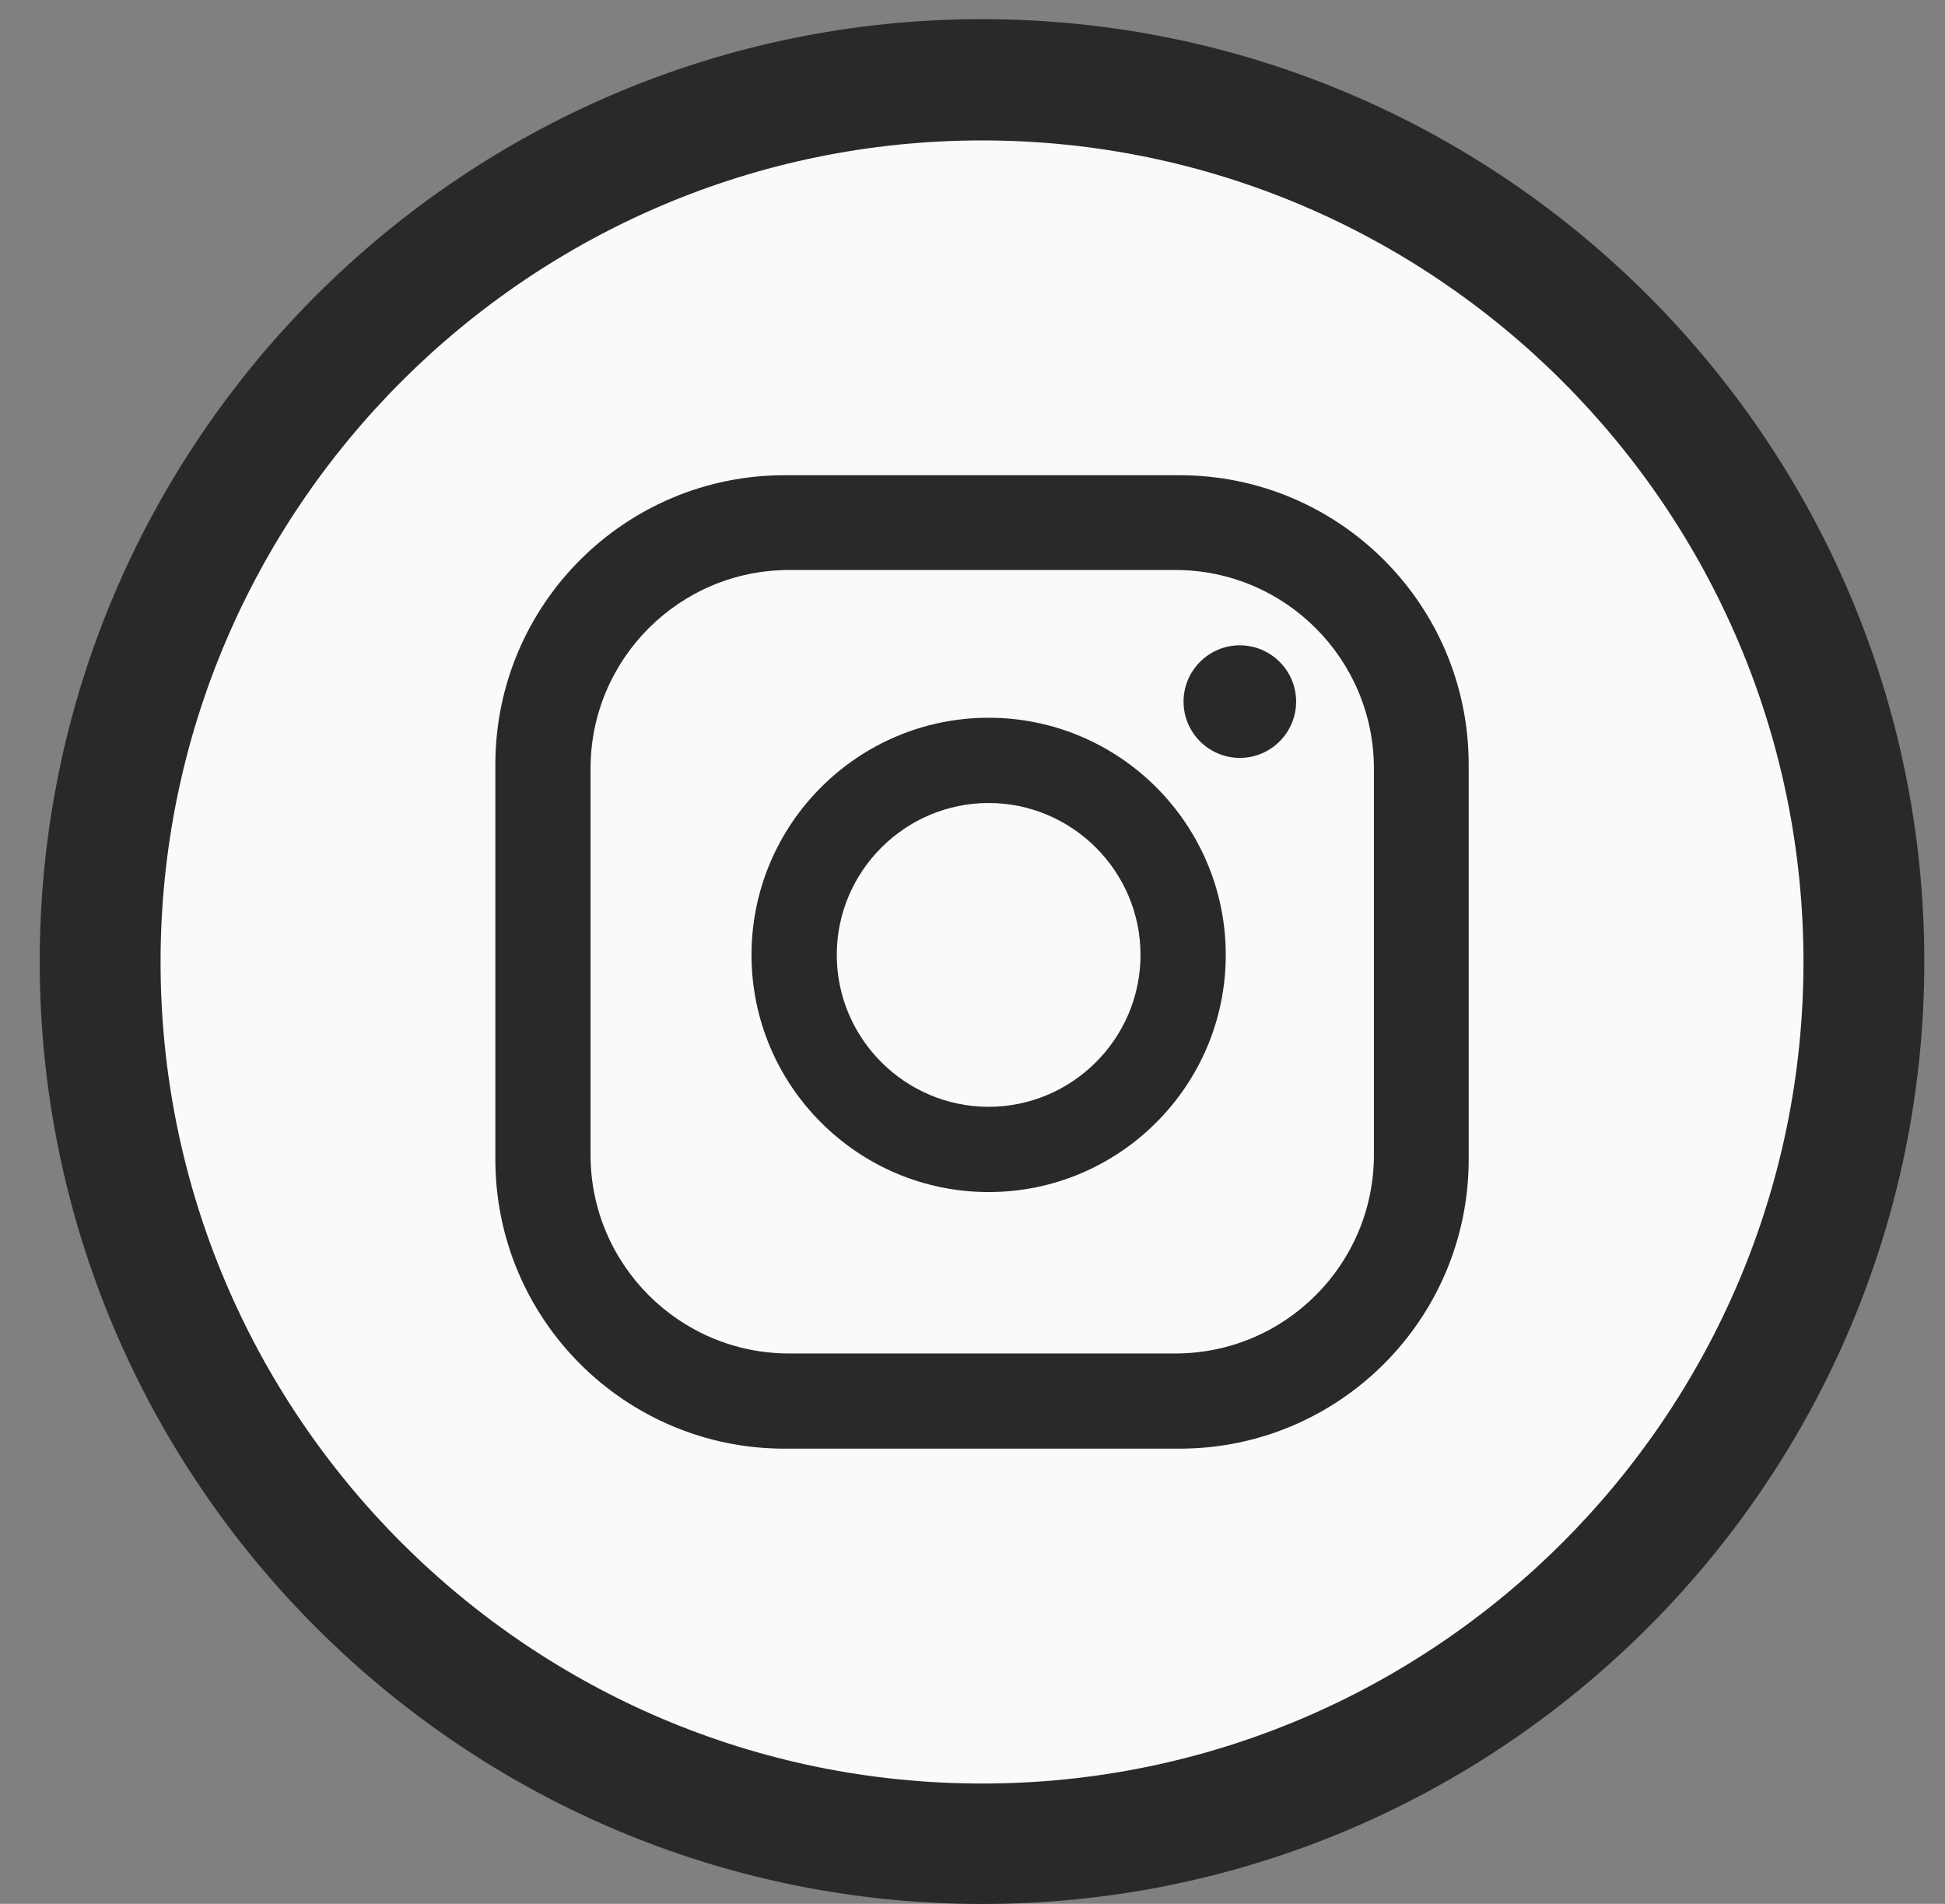
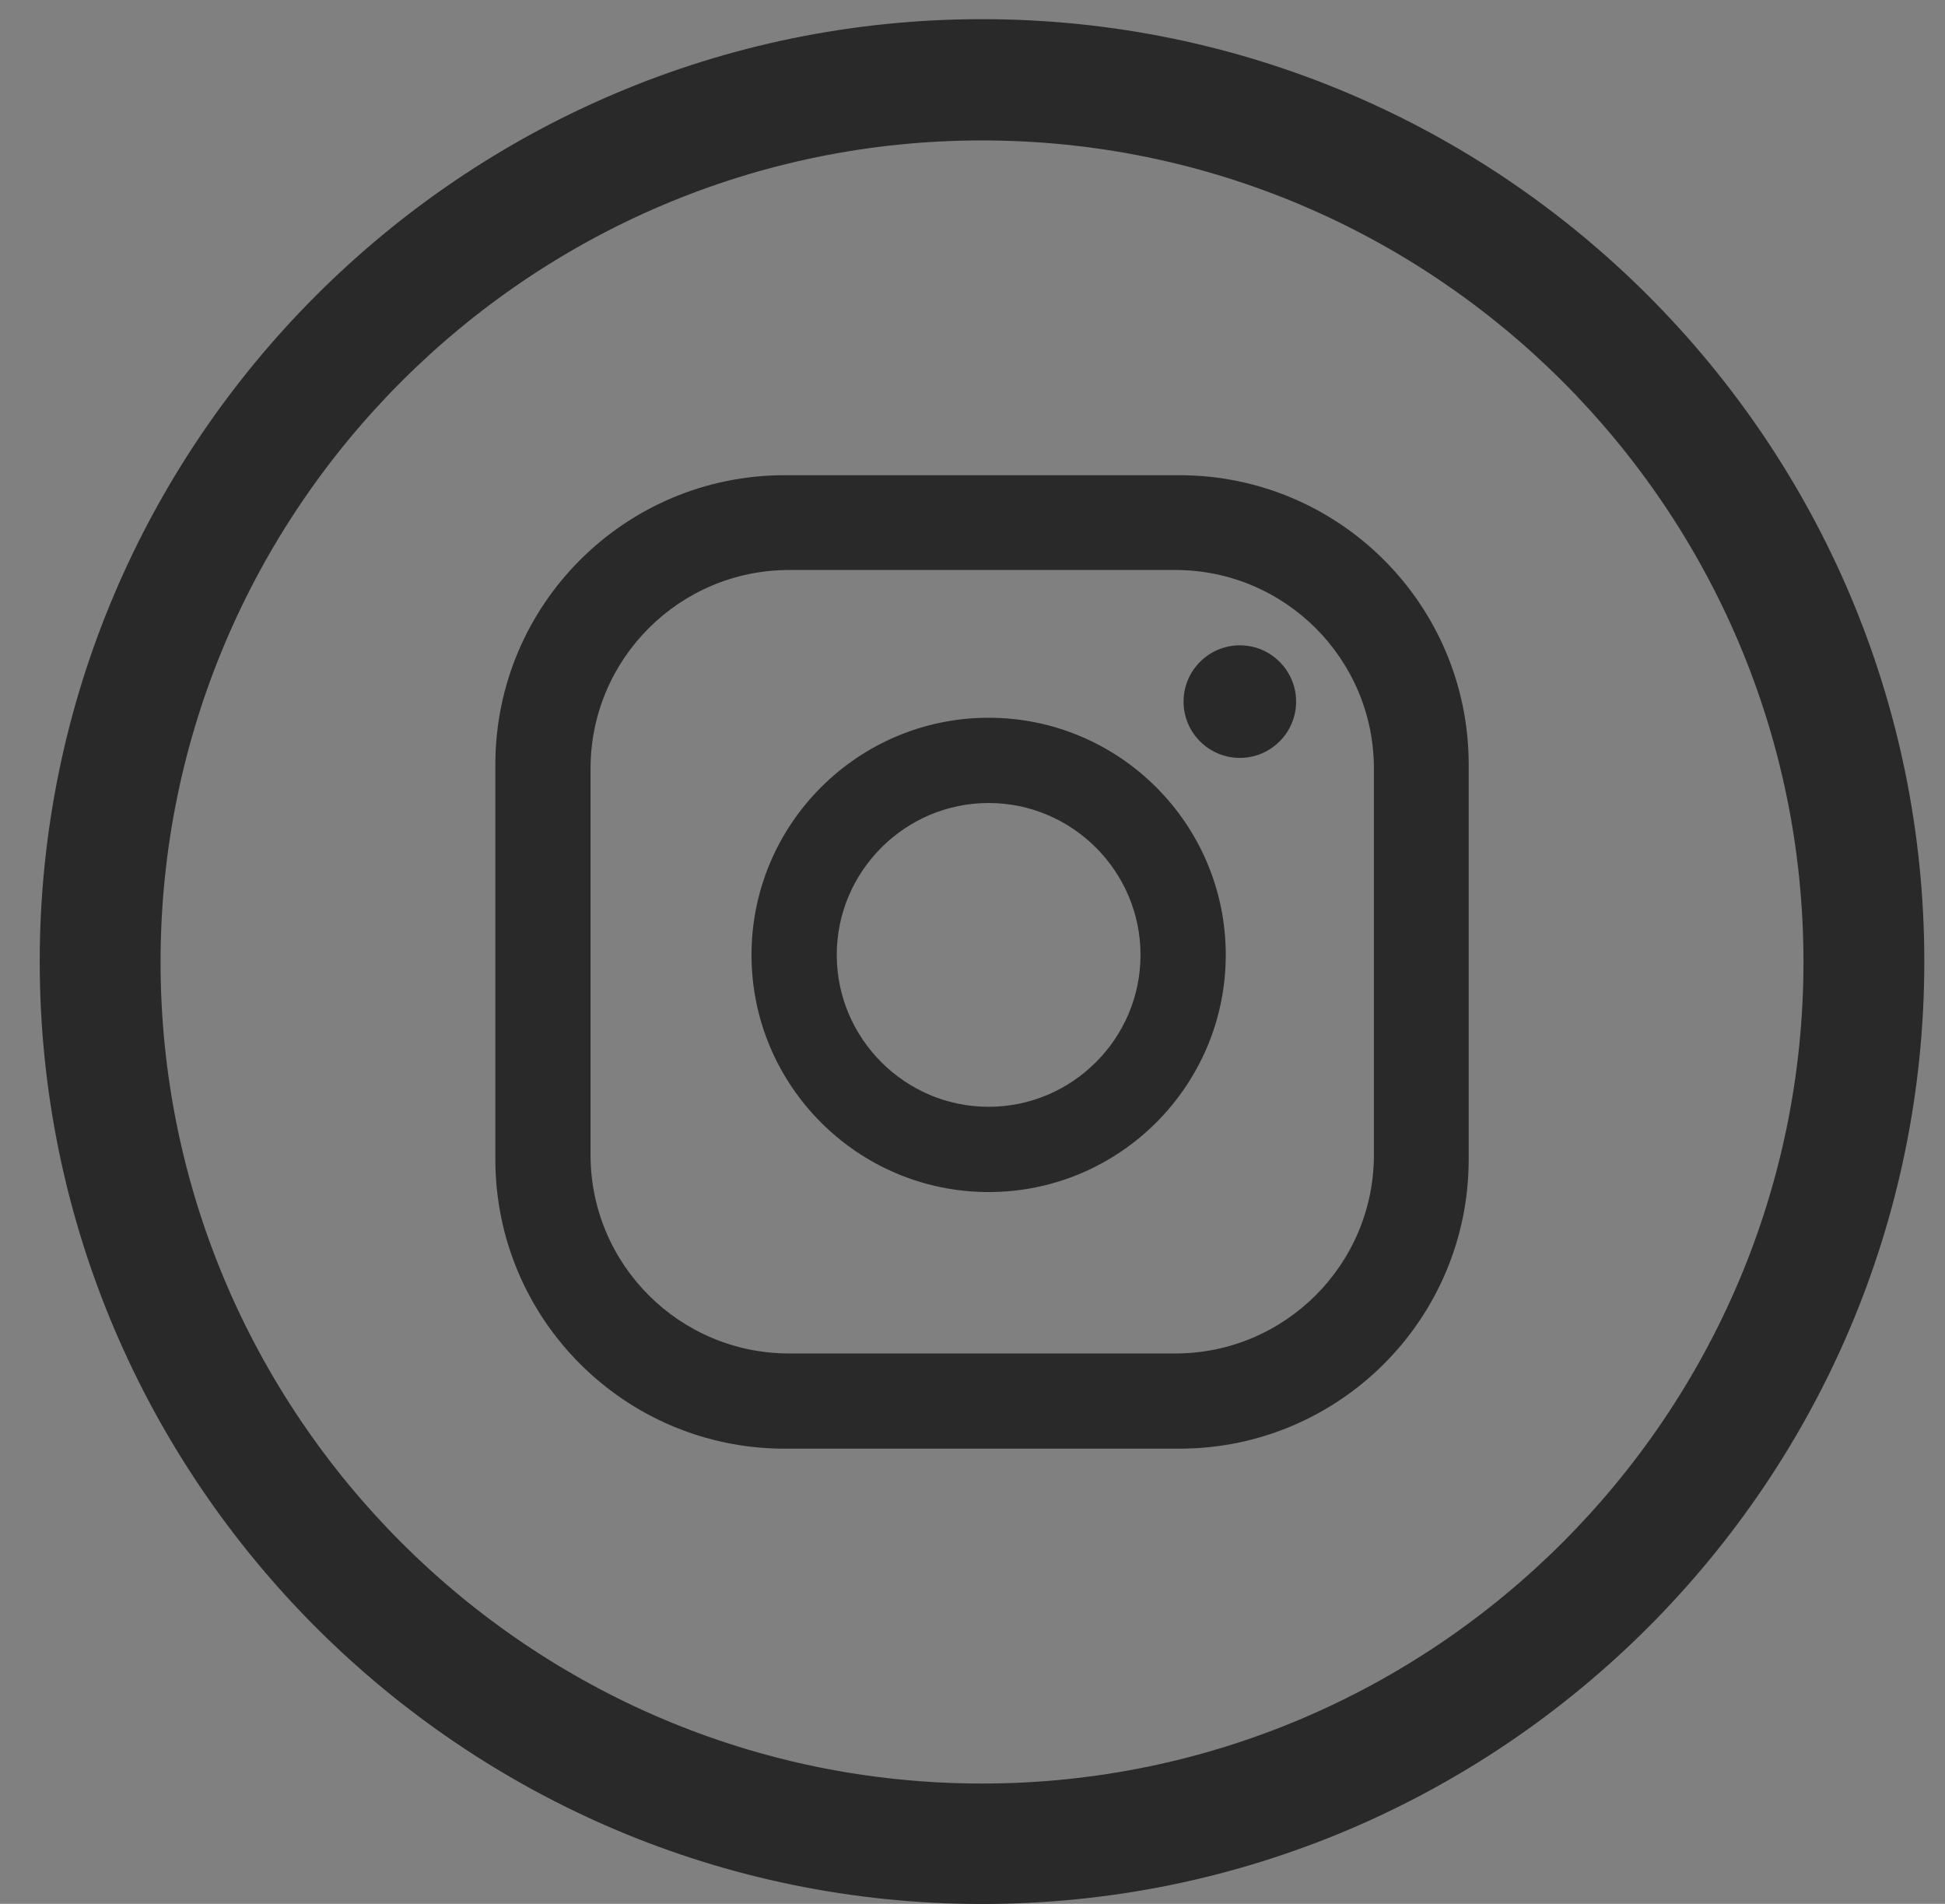
<svg xmlns="http://www.w3.org/2000/svg" width="47" height="46" viewBox="0 0 47 46" fill="none">
  <rect x="0" y="0" width="47" height="46" fill="#808080" stroke="none" />
-   <path d="M23.92 43.562C35.126 43.562 44.21 34.478 44.21 23.272C44.21 12.067 35.126 2.982 23.92 2.982C12.714 2.982 3.63 12.067 3.63 23.272C3.63 34.478 12.714 43.562 23.92 43.562Z" fill="#FAFAFA" />
  <path d="M31.32 16.952C31.32 17.702 30.71 18.312 29.96 18.312C29.21 18.312 28.6 17.702 28.6 16.952C28.6 16.202 29.21 15.592 29.96 15.592C30.71 15.592 31.32 16.202 31.32 16.952ZM29.62 23.072C29.62 26.232 27.05 28.802 23.89 28.802C20.73 28.802 18.16 26.232 18.16 23.072C18.16 19.912 20.73 17.342 23.89 17.342C27.05 17.342 29.62 19.912 29.62 23.072ZM27.56 23.072C27.56 21.052 25.91 19.402 23.89 19.402C21.87 19.402 20.22 21.052 20.22 23.072C20.22 25.092 21.87 26.742 23.89 26.742C25.91 26.742 27.56 25.092 27.56 23.072ZM35.49 18.472C35.49 14.612 32.36 11.482 28.5 11.482H18.96C15.1 11.482 11.97 14.612 11.97 18.472V28.012C11.97 31.872 15.1 35.002 18.96 35.002H28.5C32.36 35.002 35.49 31.872 35.49 28.012V18.472ZM33.2 27.902C33.2 30.552 31.05 32.702 28.4 32.702H19.07C16.42 32.702 14.27 30.552 14.27 27.902V18.572C14.27 15.922 16.42 13.772 19.07 13.772H28.4C31.05 13.772 33.2 15.922 33.2 18.572V27.902Z" fill="#292929" />
  <path d="M23.73 0.463C11.17 0.463 0.96 10.683 0.96 23.233C0.96 35.783 11.18 46.003 23.73 46.003C36.28 46.003 46.5 35.783 46.5 23.233C46.5 10.683 36.29 0.463 23.73 0.463ZM23.73 43.093C12.78 43.093 3.88 34.183 3.88 23.243C3.88 12.303 12.79 3.393 23.73 3.393C34.67 3.393 43.58 12.303 43.58 23.243C43.58 34.183 34.67 43.093 23.73 43.093Z" fill="#292929" />
</svg>